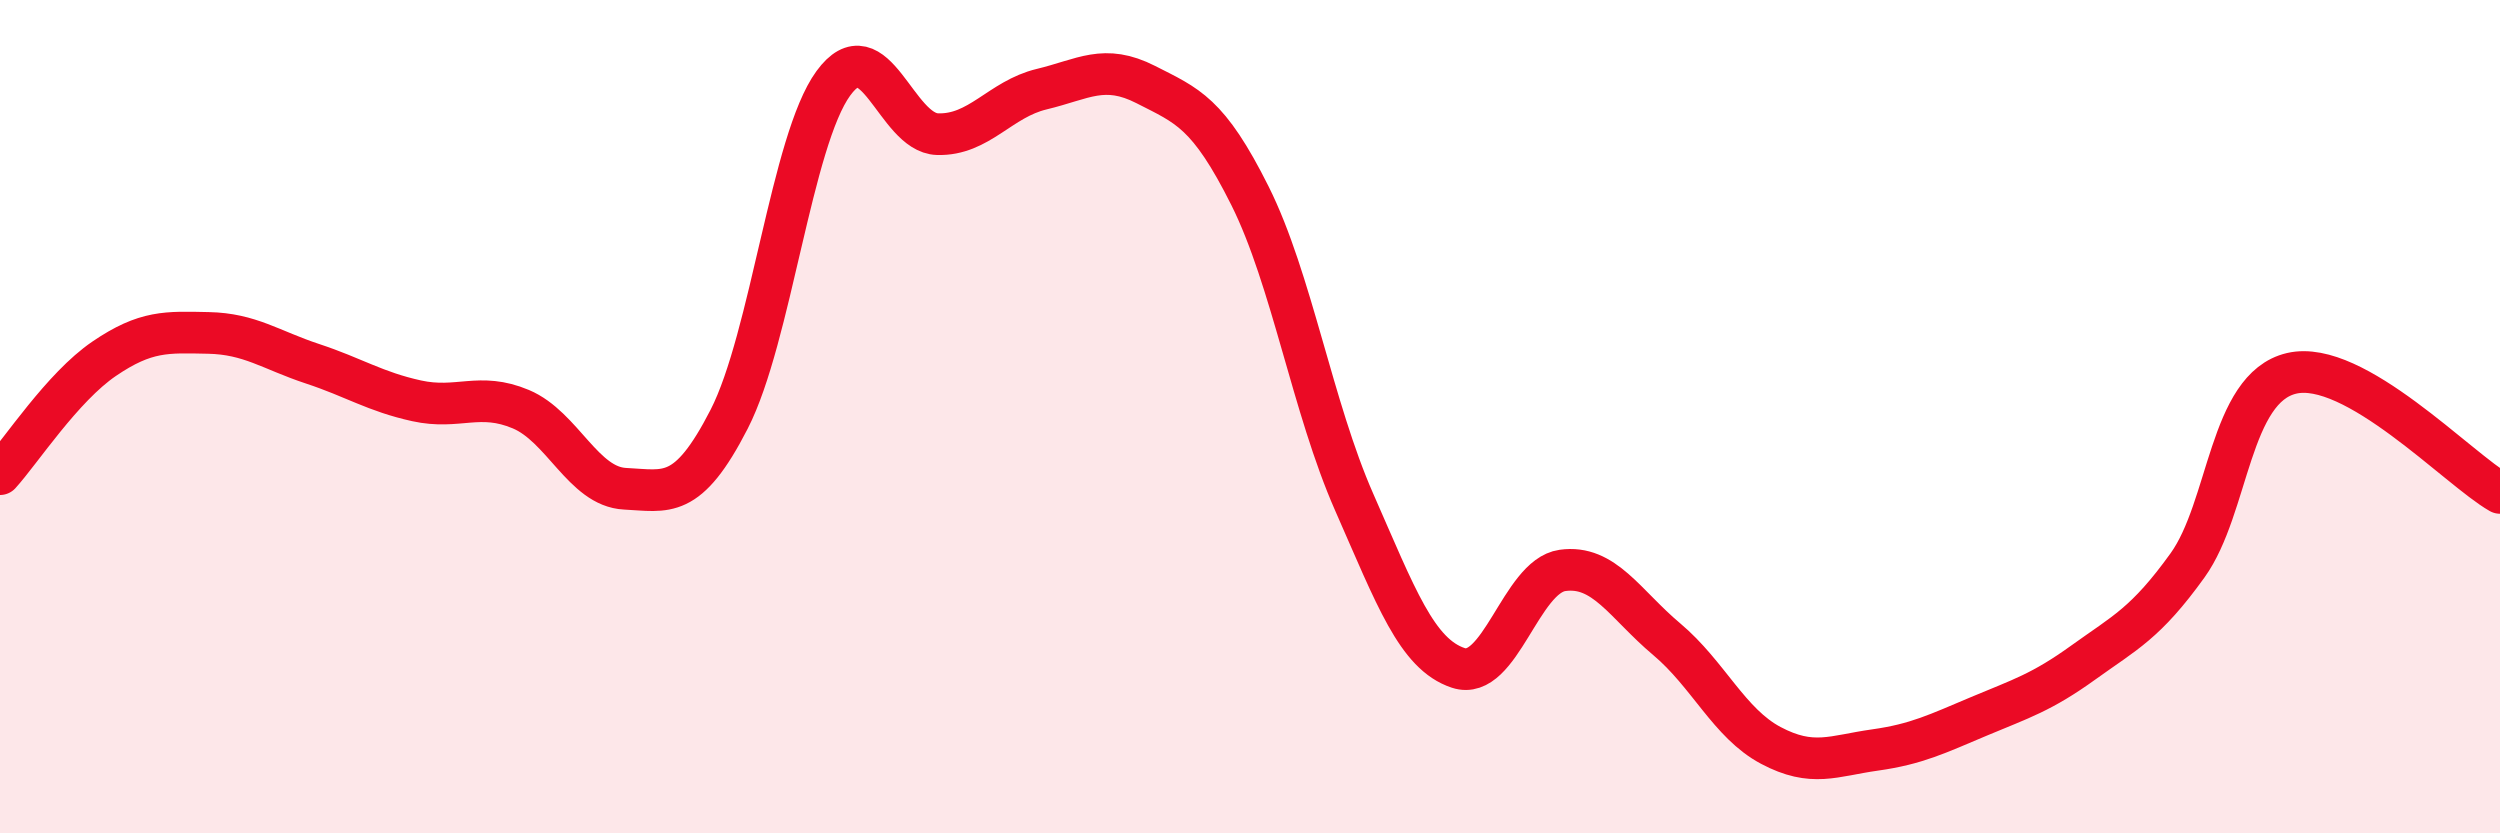
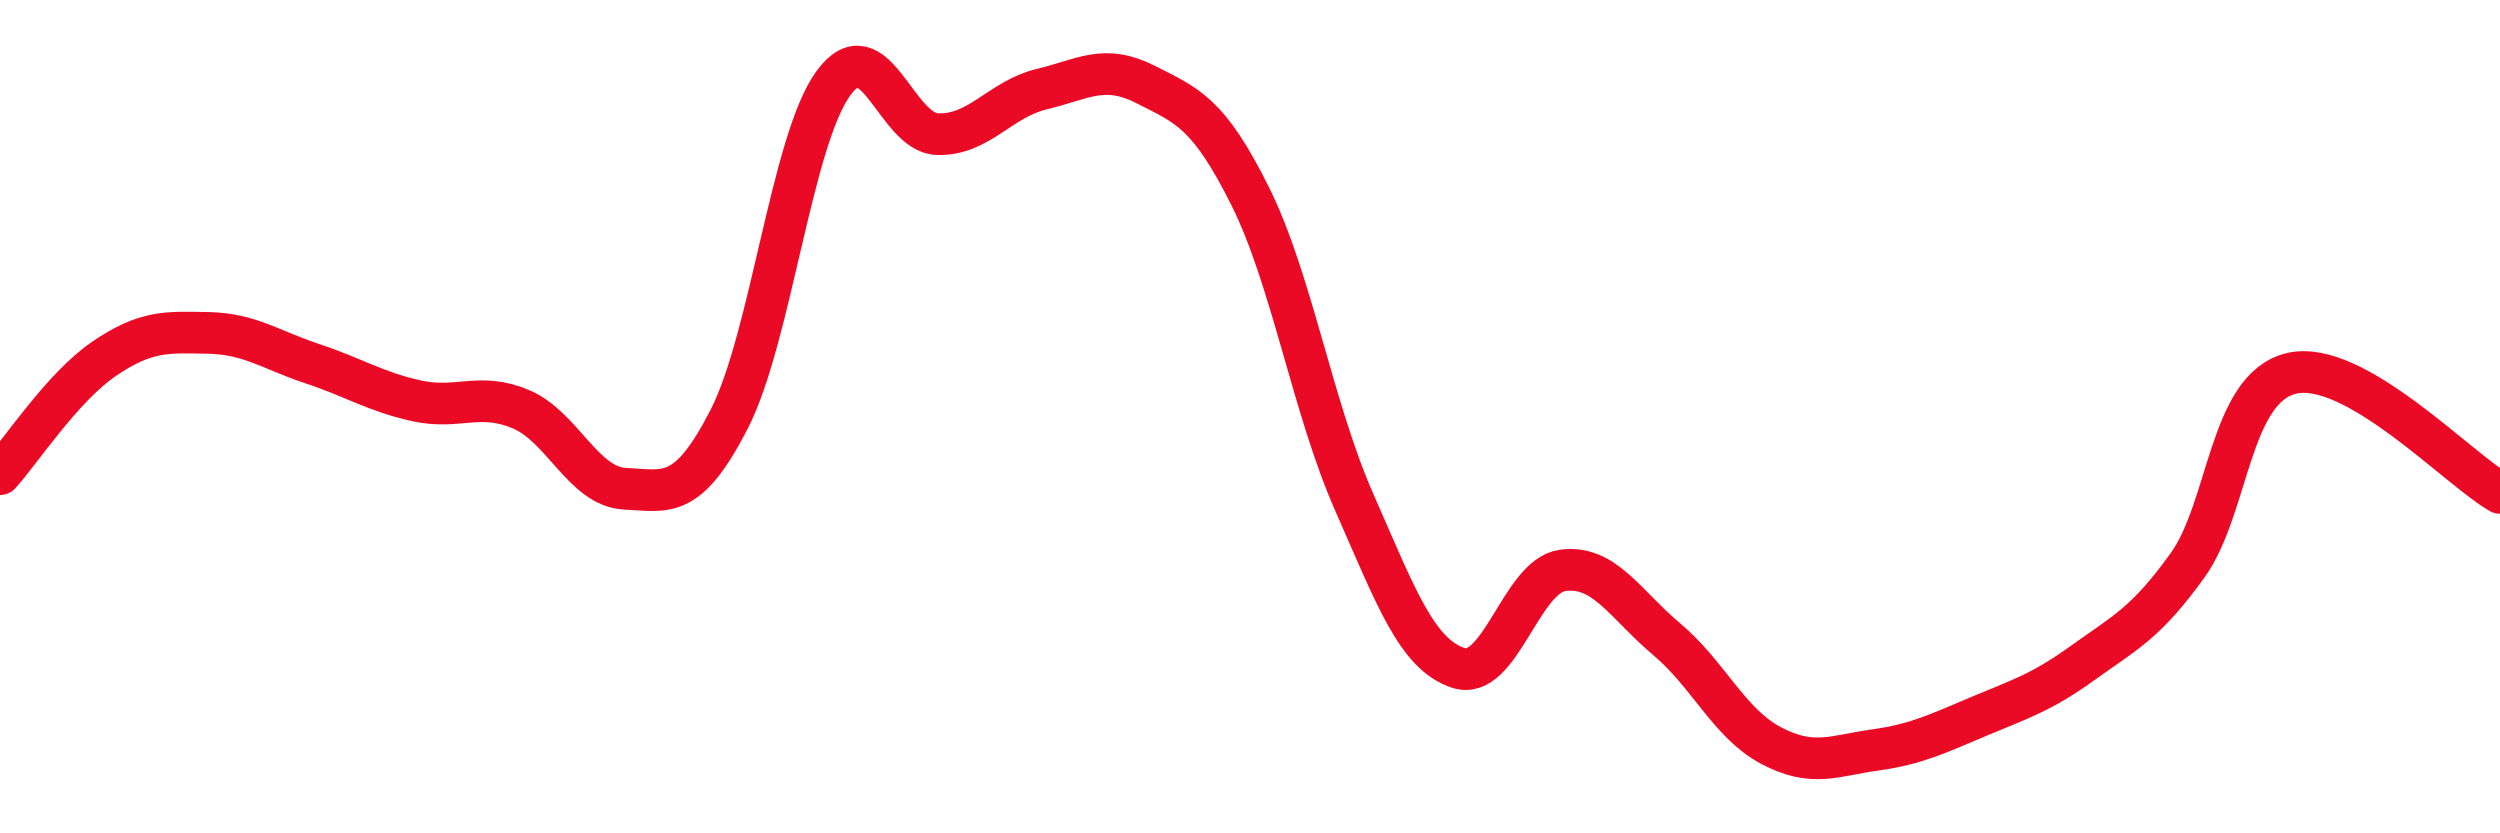
<svg xmlns="http://www.w3.org/2000/svg" width="60" height="20" viewBox="0 0 60 20">
-   <path d="M 0,11.38 C 0.5,10.83 1.5,9.29 2.5,8.61 C 3.5,7.93 4,7.97 5,7.99 C 6,8.01 6.5,8.4 7.5,8.73 C 8.5,9.06 9,9.4 10,9.62 C 11,9.84 11.5,9.4 12.5,9.82 C 13.5,10.24 14,11.68 15,11.73 C 16,11.78 16.5,12.01 17.5,10.06 C 18.5,8.11 19,3.37 20,2 C 21,0.63 21.5,3.19 22.5,3.22 C 23.5,3.25 24,2.38 25,2.14 C 26,1.9 26.5,1.52 27.5,2.03 C 28.5,2.54 29,2.7 30,4.7 C 31,6.7 31.5,9.78 32.5,12.05 C 33.5,14.32 34,15.7 35,16.03 C 36,16.36 36.5,13.83 37.5,13.69 C 38.5,13.55 39,14.5 40,15.34 C 41,16.18 41.5,17.36 42.5,17.89 C 43.5,18.42 44,18.14 45,18 C 46,17.86 46.5,17.61 47.5,17.19 C 48.5,16.77 49,16.62 50,15.9 C 51,15.18 51.5,14.96 52.5,13.57 C 53.5,12.18 53.5,9.31 55,8.96 C 56.5,8.61 59,11.26 60,11.83L60 20L0 20Z" fill="#EB0A25" opacity="0.1" stroke-linecap="round" stroke-linejoin="round" />
  <path d="M 0,11.38 C 0.5,10.83 1.5,9.29 2.5,8.61 C 3.5,7.93 4,7.97 5,7.99 C 6,8.01 6.5,8.4 7.5,8.73 C 8.5,9.06 9,9.4 10,9.62 C 11,9.84 11.5,9.4 12.5,9.82 C 13.5,10.24 14,11.68 15,11.73 C 16,11.78 16.5,12.01 17.5,10.06 C 18.5,8.11 19,3.37 20,2 C 21,0.63 21.5,3.19 22.5,3.22 C 23.5,3.25 24,2.38 25,2.14 C 26,1.9 26.5,1.52 27.5,2.03 C 28.5,2.54 29,2.7 30,4.7 C 31,6.7 31.5,9.78 32.5,12.05 C 33.5,14.32 34,15.7 35,16.03 C 36,16.36 36.5,13.83 37.5,13.69 C 38.5,13.55 39,14.5 40,15.34 C 41,16.18 41.5,17.36 42.5,17.89 C 43.5,18.42 44,18.14 45,18 C 46,17.86 46.5,17.61 47.5,17.19 C 48.5,16.77 49,16.62 50,15.9 C 51,15.18 51.5,14.96 52.5,13.57 C 53.5,12.18 53.5,9.31 55,8.96 C 56.5,8.61 59,11.26 60,11.83" stroke="#EB0A25" stroke-width="1" fill="none" stroke-linecap="round" stroke-linejoin="round" />
</svg>